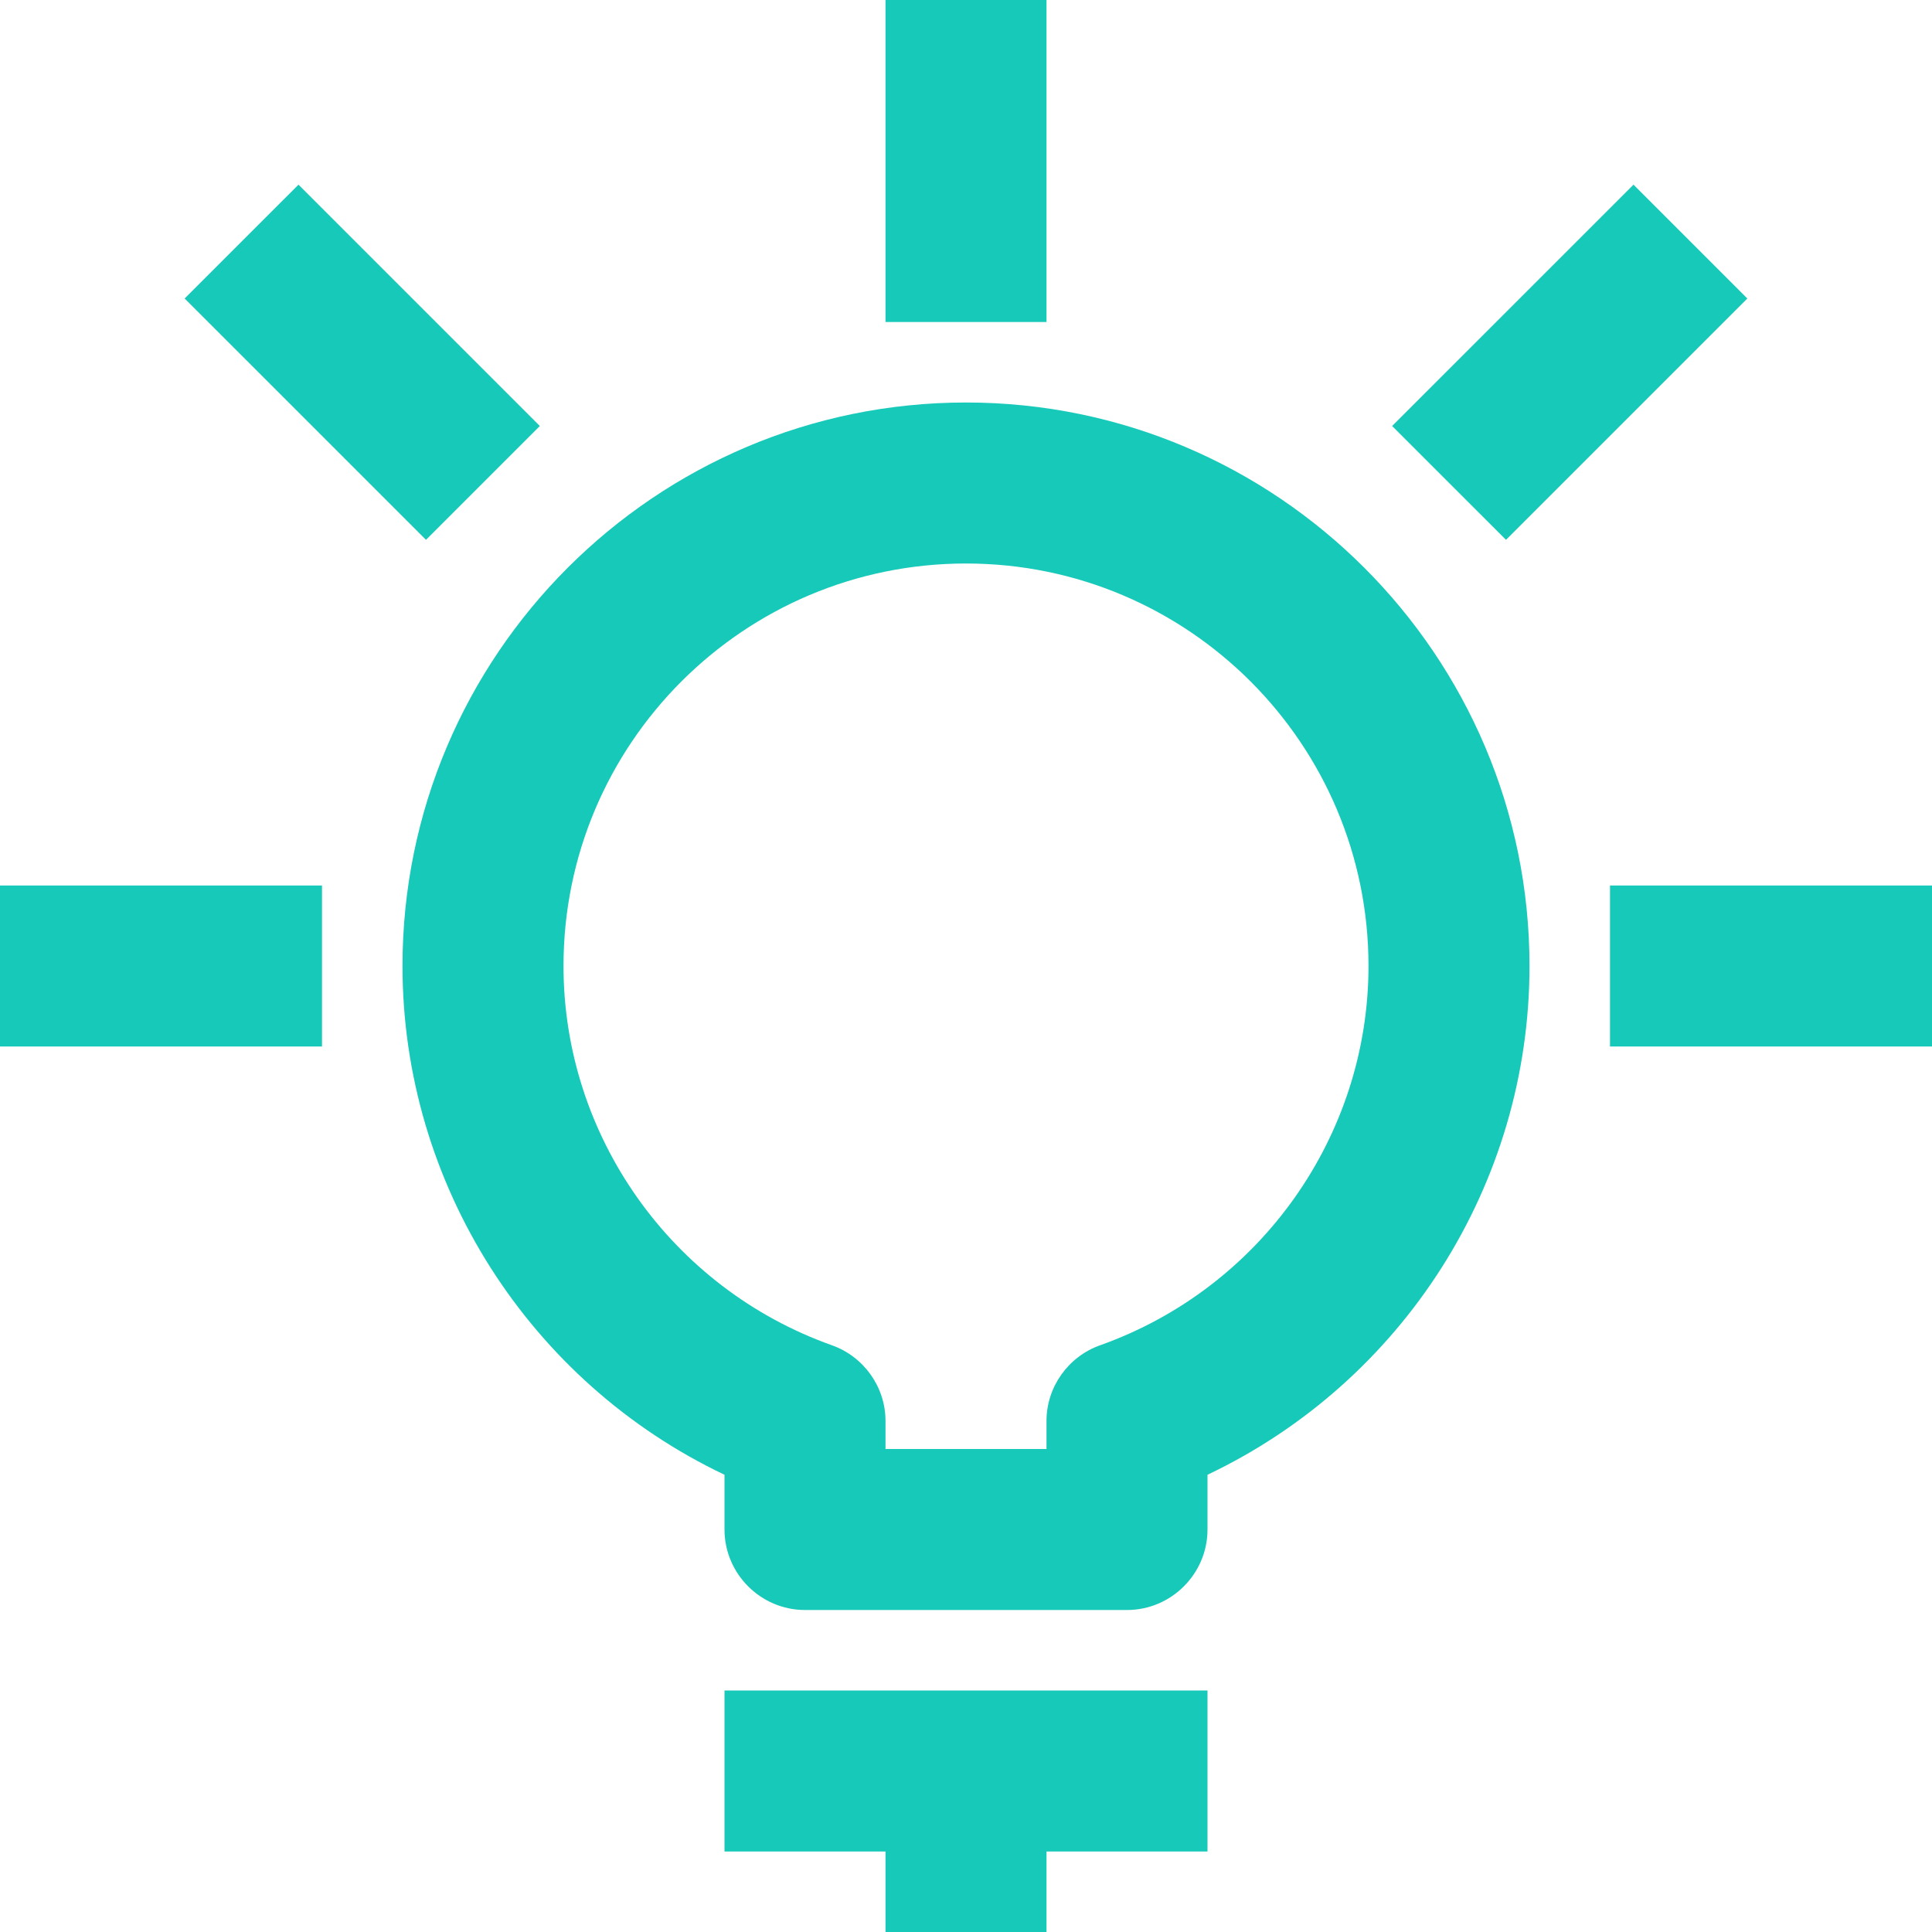
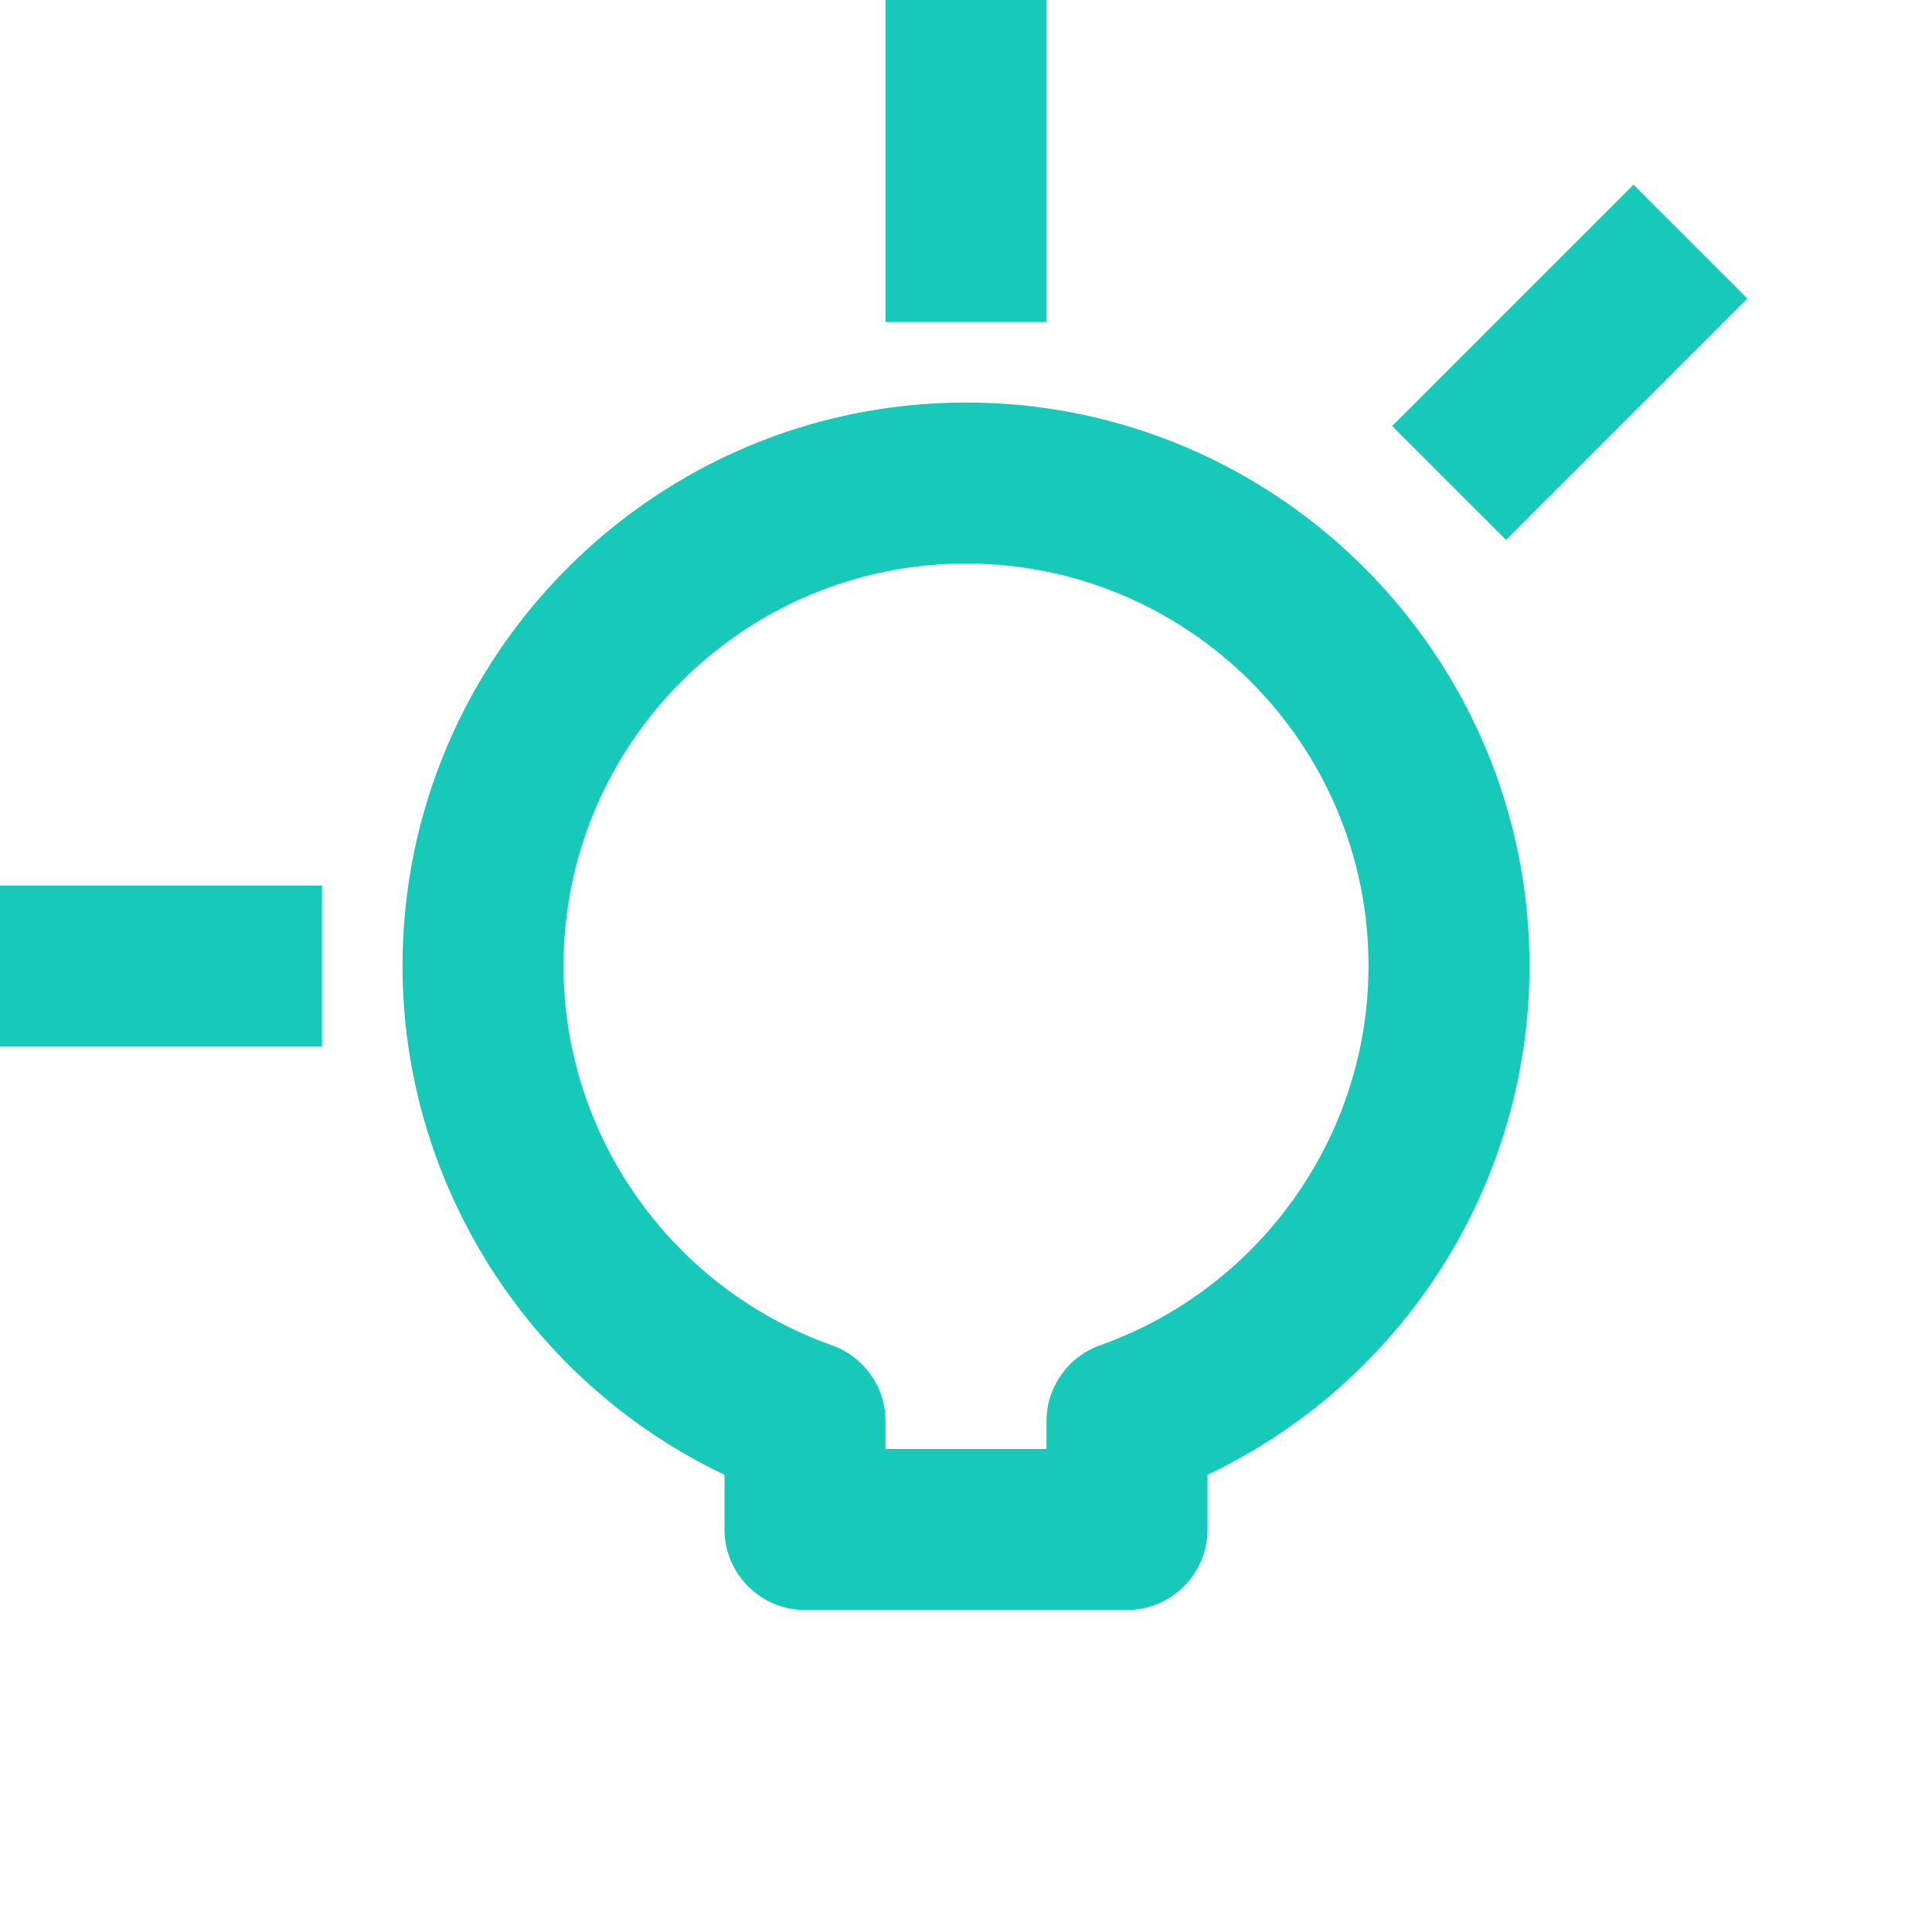
<svg xmlns="http://www.w3.org/2000/svg" width="60" height="60" viewBox="0 0 60 60" fill="none">
-   <path d="M22.5 57.5H27.5V60H32.5V57.5H37.5V52.5H22.5V57.5Z" fill="#17C9B9" />
  <path d="M30 12.5C20.35 12.5 12.5 20.35 12.5 30C12.5 36.775 16.45 42.925 22.5 45.8V47.5C22.5 48.875 23.625 50 25 50H35C36.375 50 37.5 48.875 37.5 47.5V45.8C43.55 42.925 47.5 36.8 47.5 30C47.5 20.35 39.65 12.5 30 12.5ZM34.175 41.775C33.175 42.125 32.5 43.075 32.5 44.125V45H27.5V44.125C27.5 43.075 26.825 42.125 25.825 41.775C20.85 40 17.5 35.275 17.5 30C17.5 23.1 23.1 17.5 30 17.5C36.9 17.5 42.5 23.1 42.5 30C42.5 35.275 39.15 40 34.175 41.775Z" fill="#17C9B9" />
  <path d="M32.5 0H27.5V10H32.5V0Z" fill="#17C9B9" />
  <path d="M10 27.5H0V32.5H10V27.5Z" fill="#17C9B9" />
-   <path d="M60 27.5H50V32.5H60V27.5Z" fill="#17C9B9" />
  <path d="M50.73 5.735L43.234 13.23L46.77 16.765L54.265 9.27L50.73 5.735Z" fill="#17C9B9" />
-   <path d="M9.27 5.735L5.734 9.27L13.23 16.765L16.765 13.23L9.27 5.735Z" fill="#17C9B9" />
</svg>